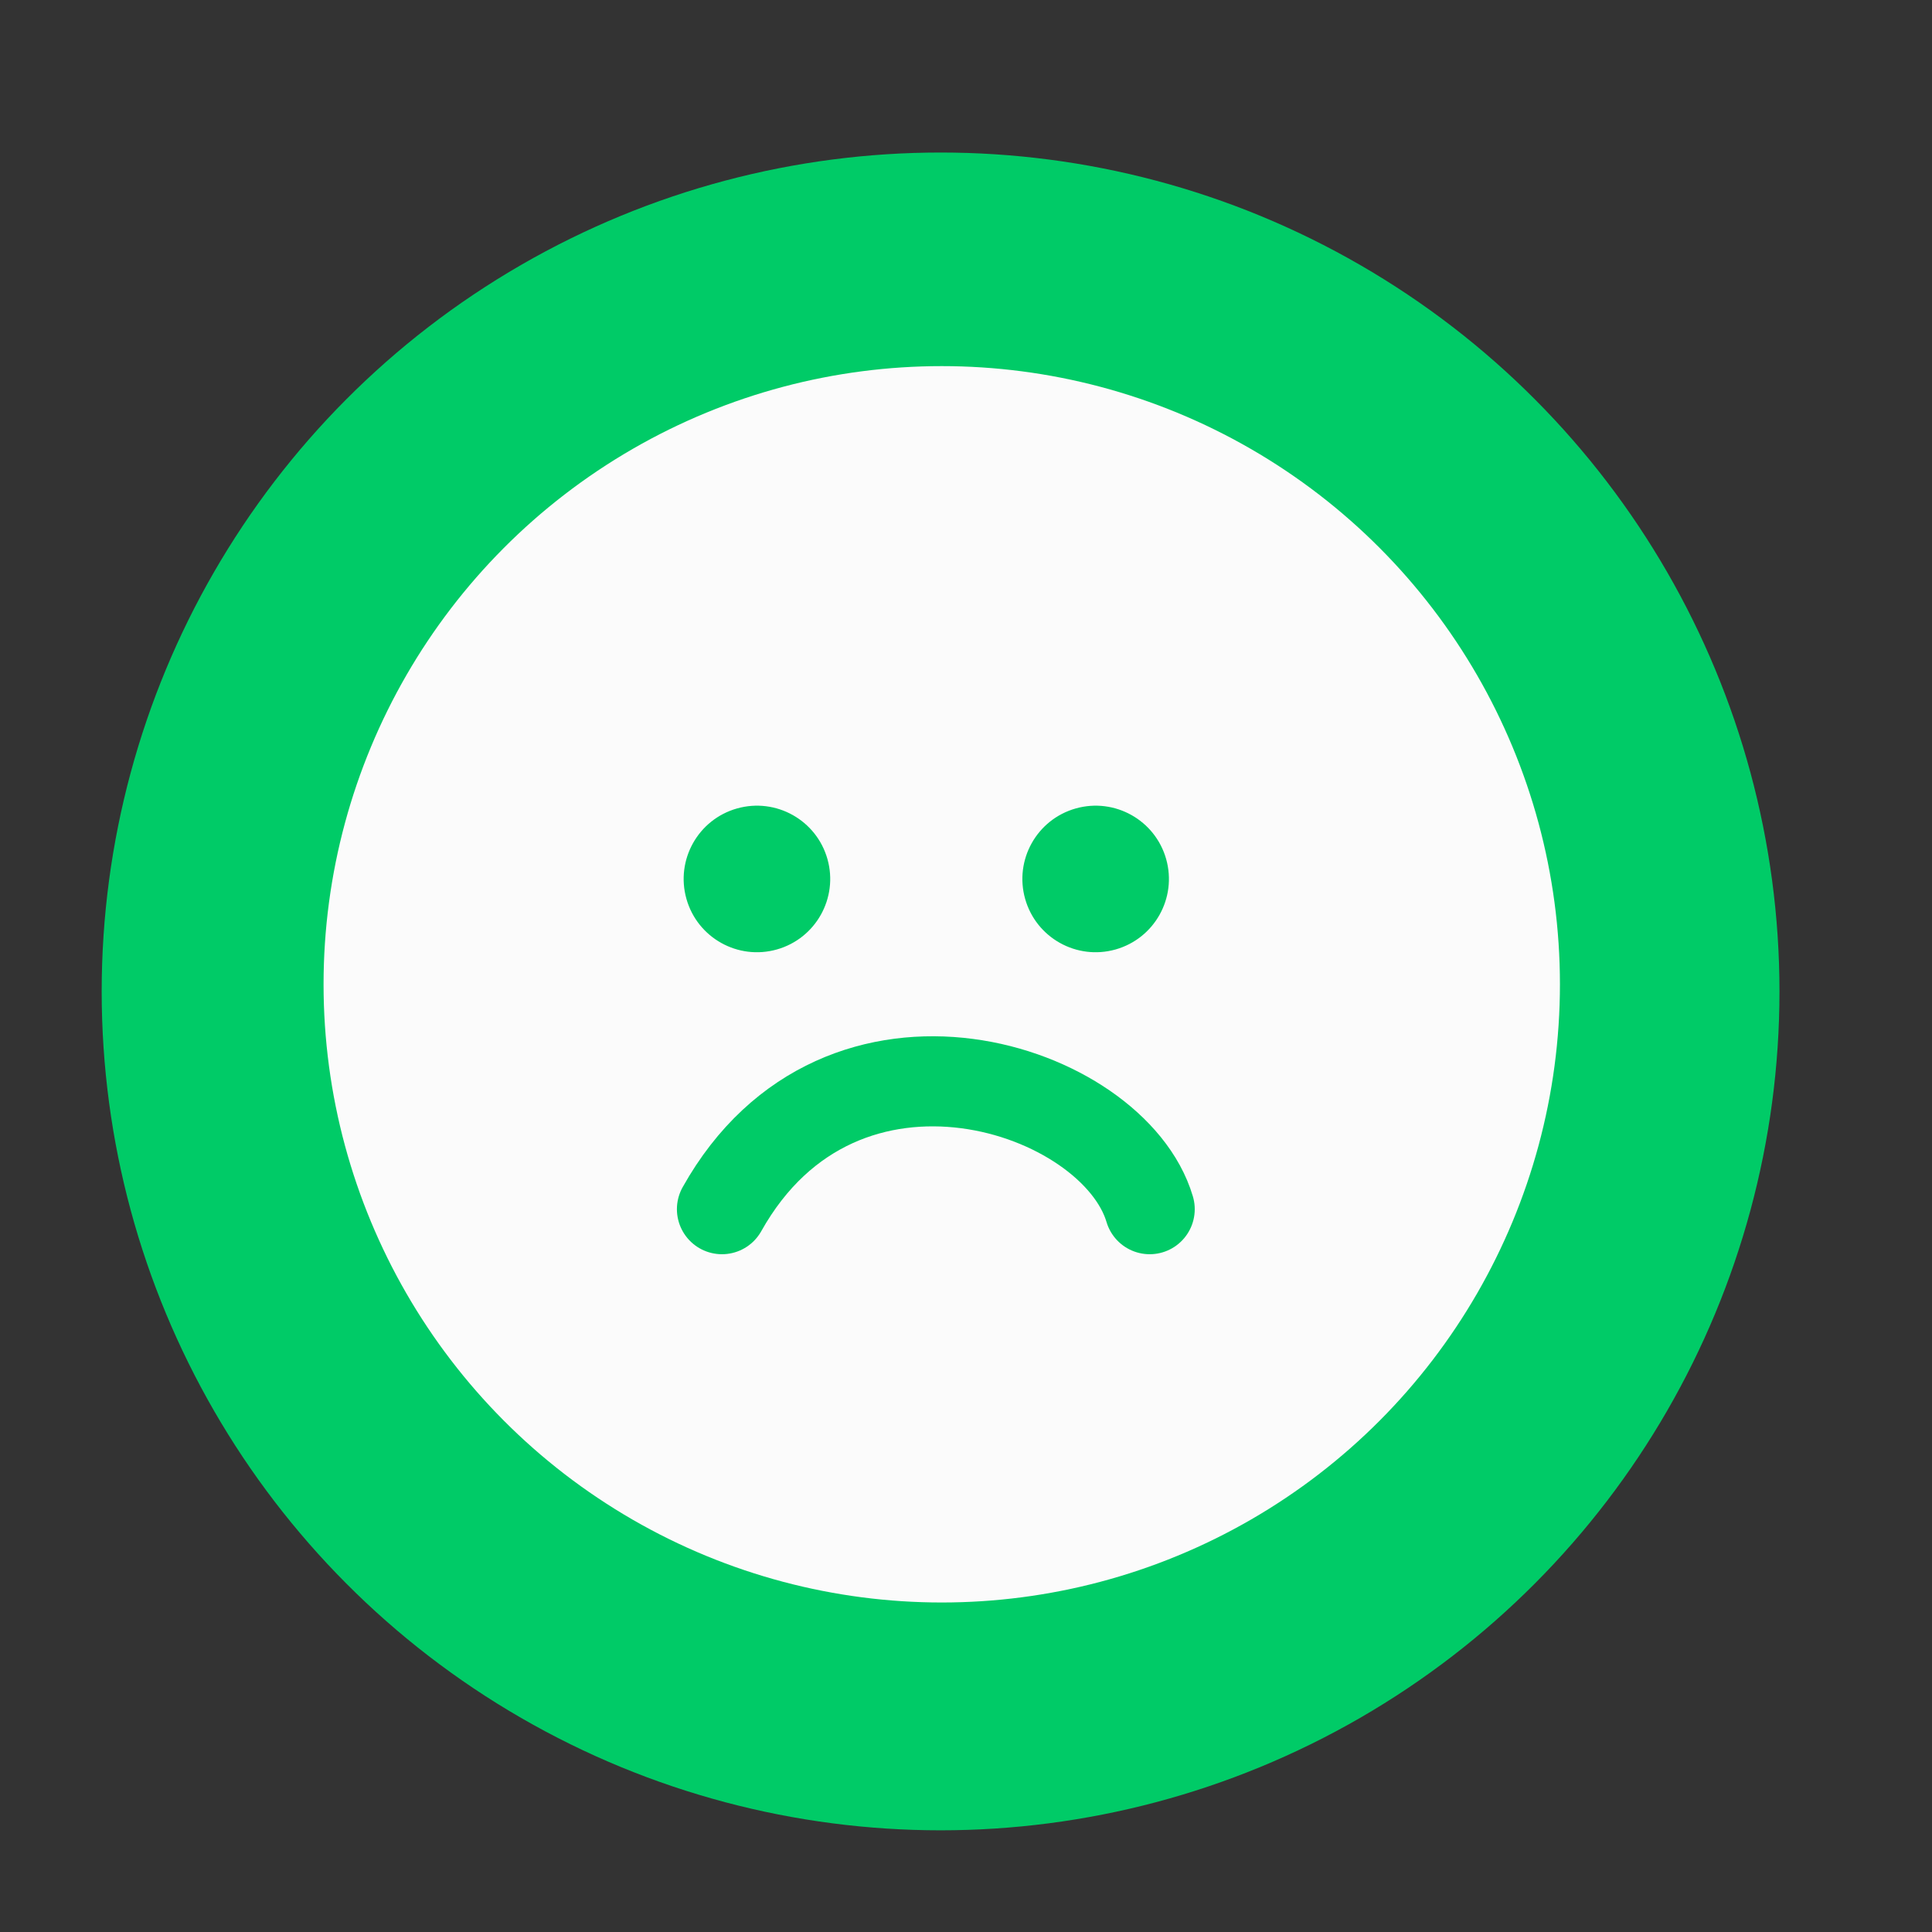
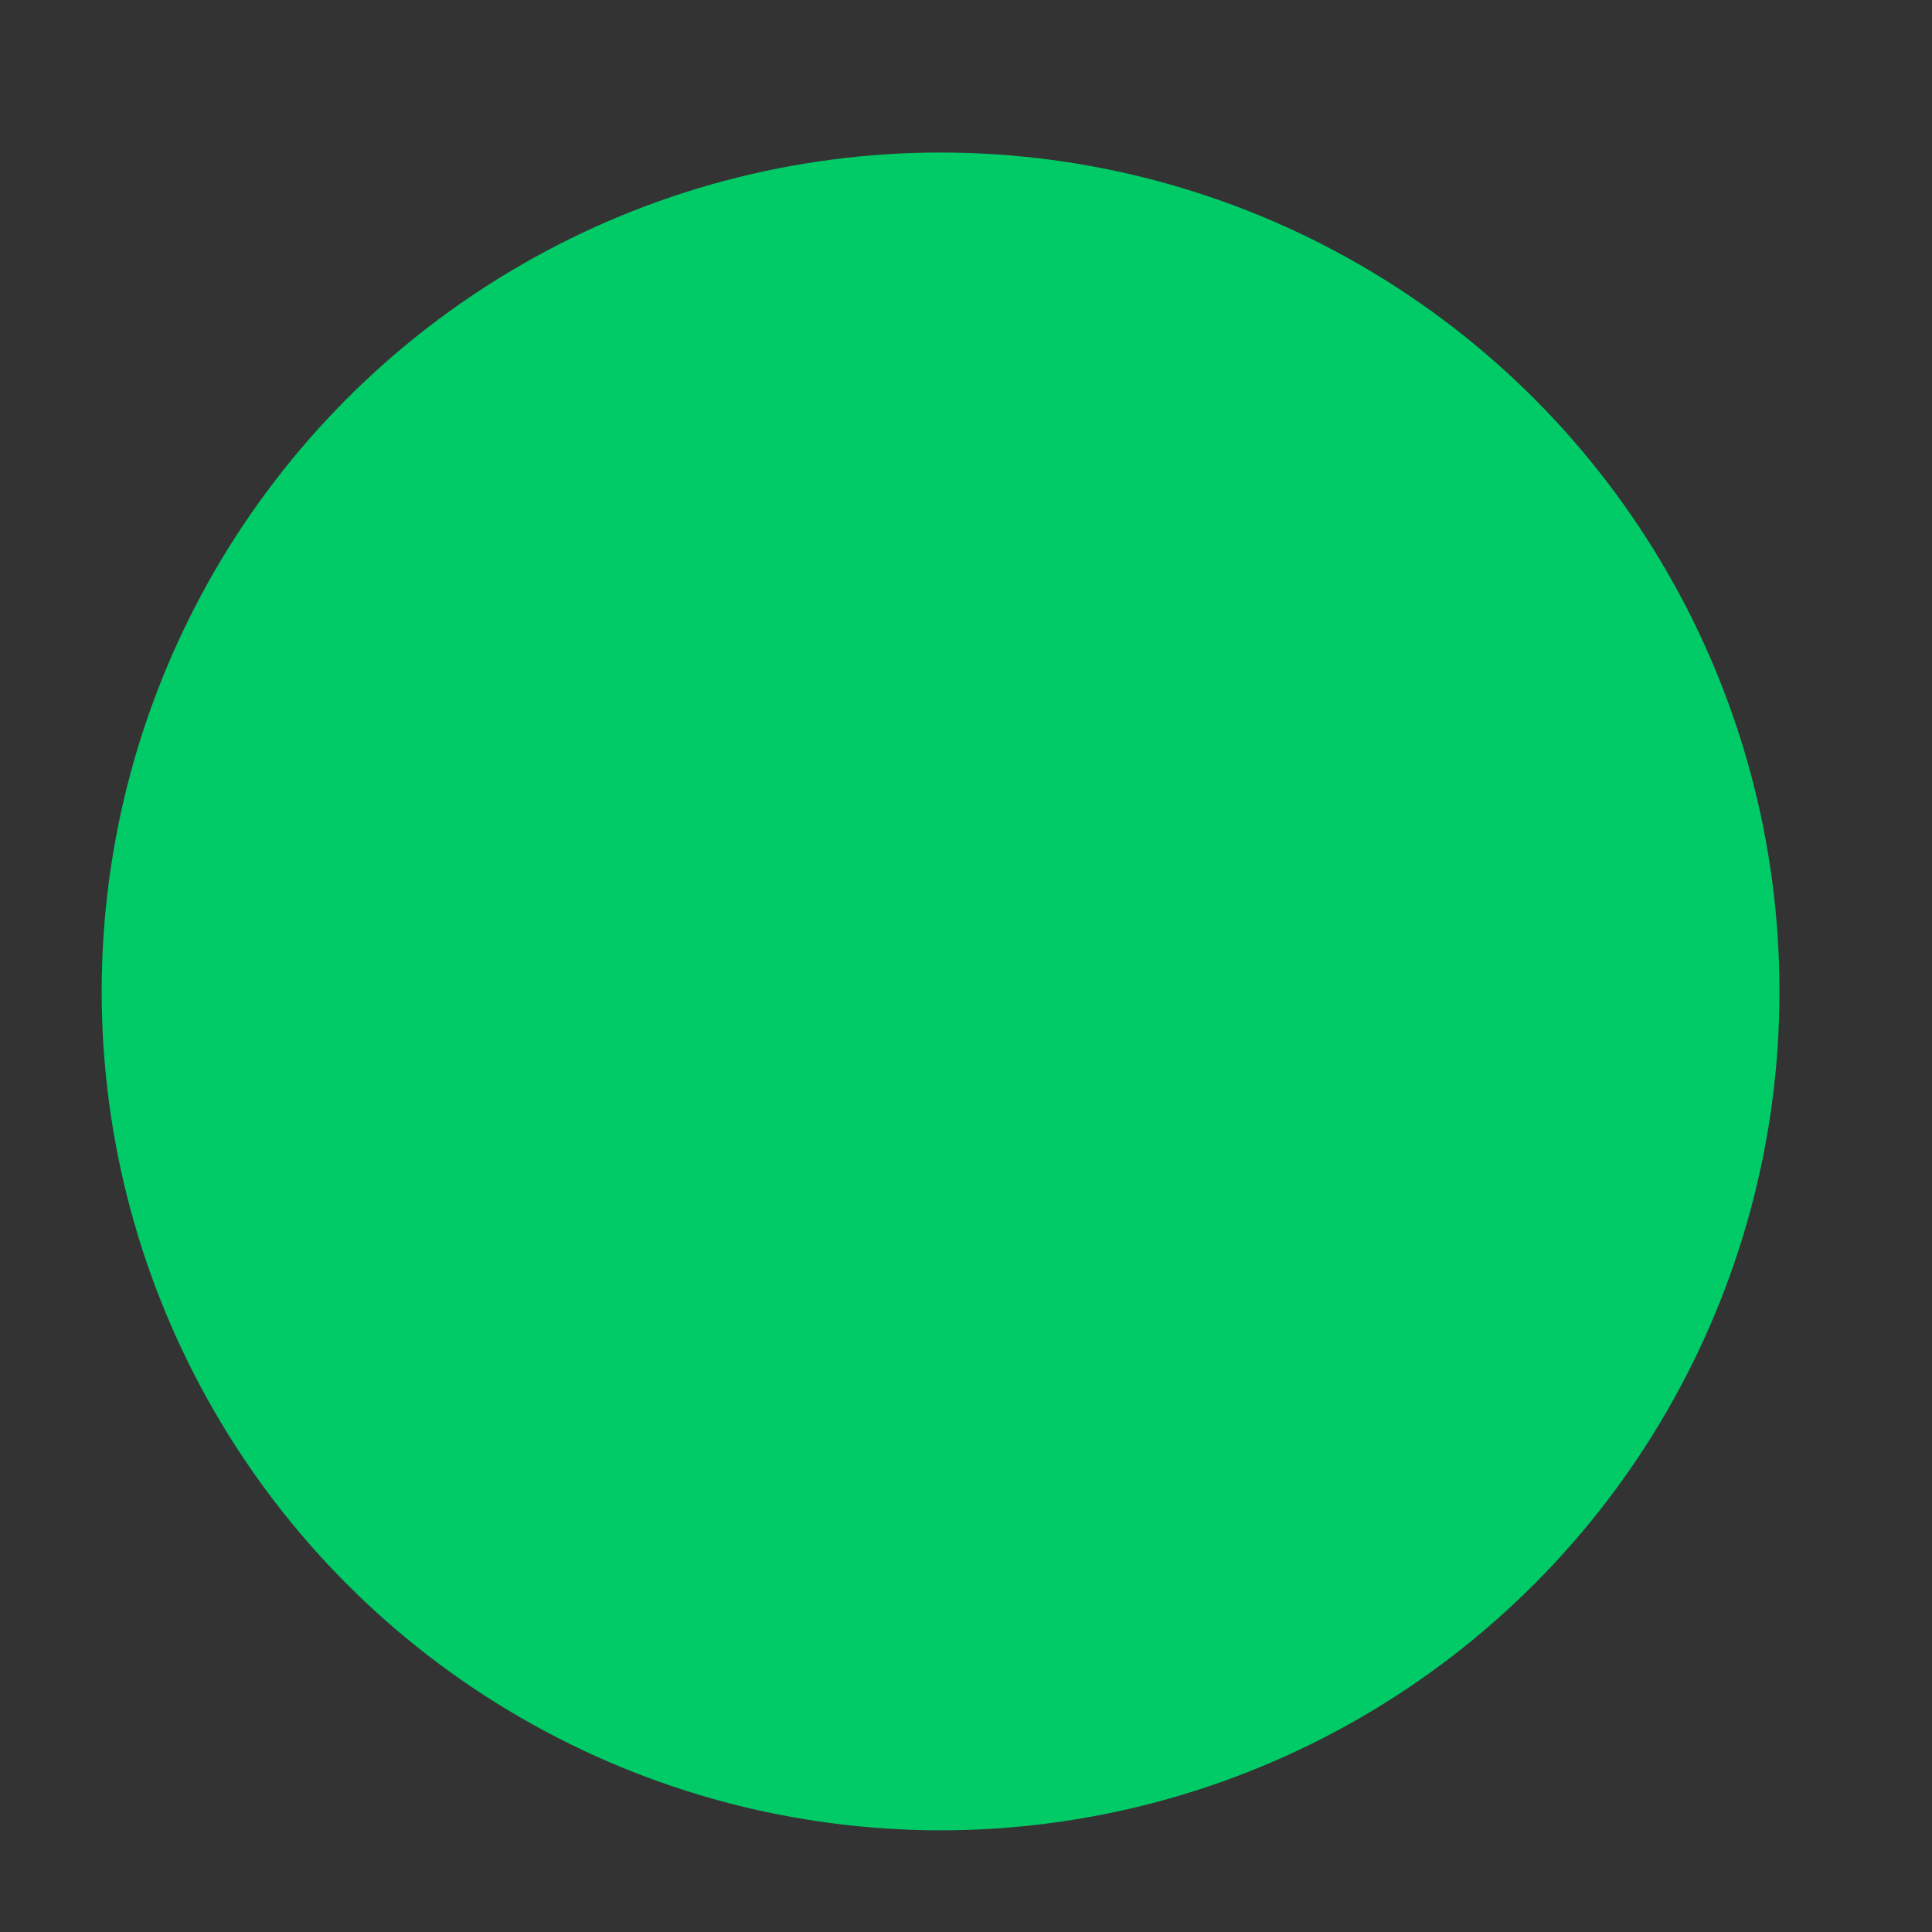
<svg xmlns="http://www.w3.org/2000/svg" width="38" height="38" viewBox="0 0 38 38" fill="none">
  <rect x="0" y="0" width="38" height="38" fill="#333333" stroke="none" />
  <circle cx="18.5" cy="19.5" r="16.5" fill="#00CB67" />
-   <circle cx="18.523" cy="19.36" r="12.159" fill="#FBFBFB" />
  <circle cx="14.888" cy="17.288" r="1.441" transform="rotate(-15.781 14.888 17.288)" fill="#00CB67" />
  <circle cx="21.55" cy="17.288" r="1.441" transform="rotate(-15.781 21.55 17.288)" fill="#00CB67" />
  <path d="M22.613 23.783C21.903 21.388 16.549 19.59 14.2 23.783" stroke="#00CB67" stroke-width="1.772" stroke-linecap="round" />
</svg>